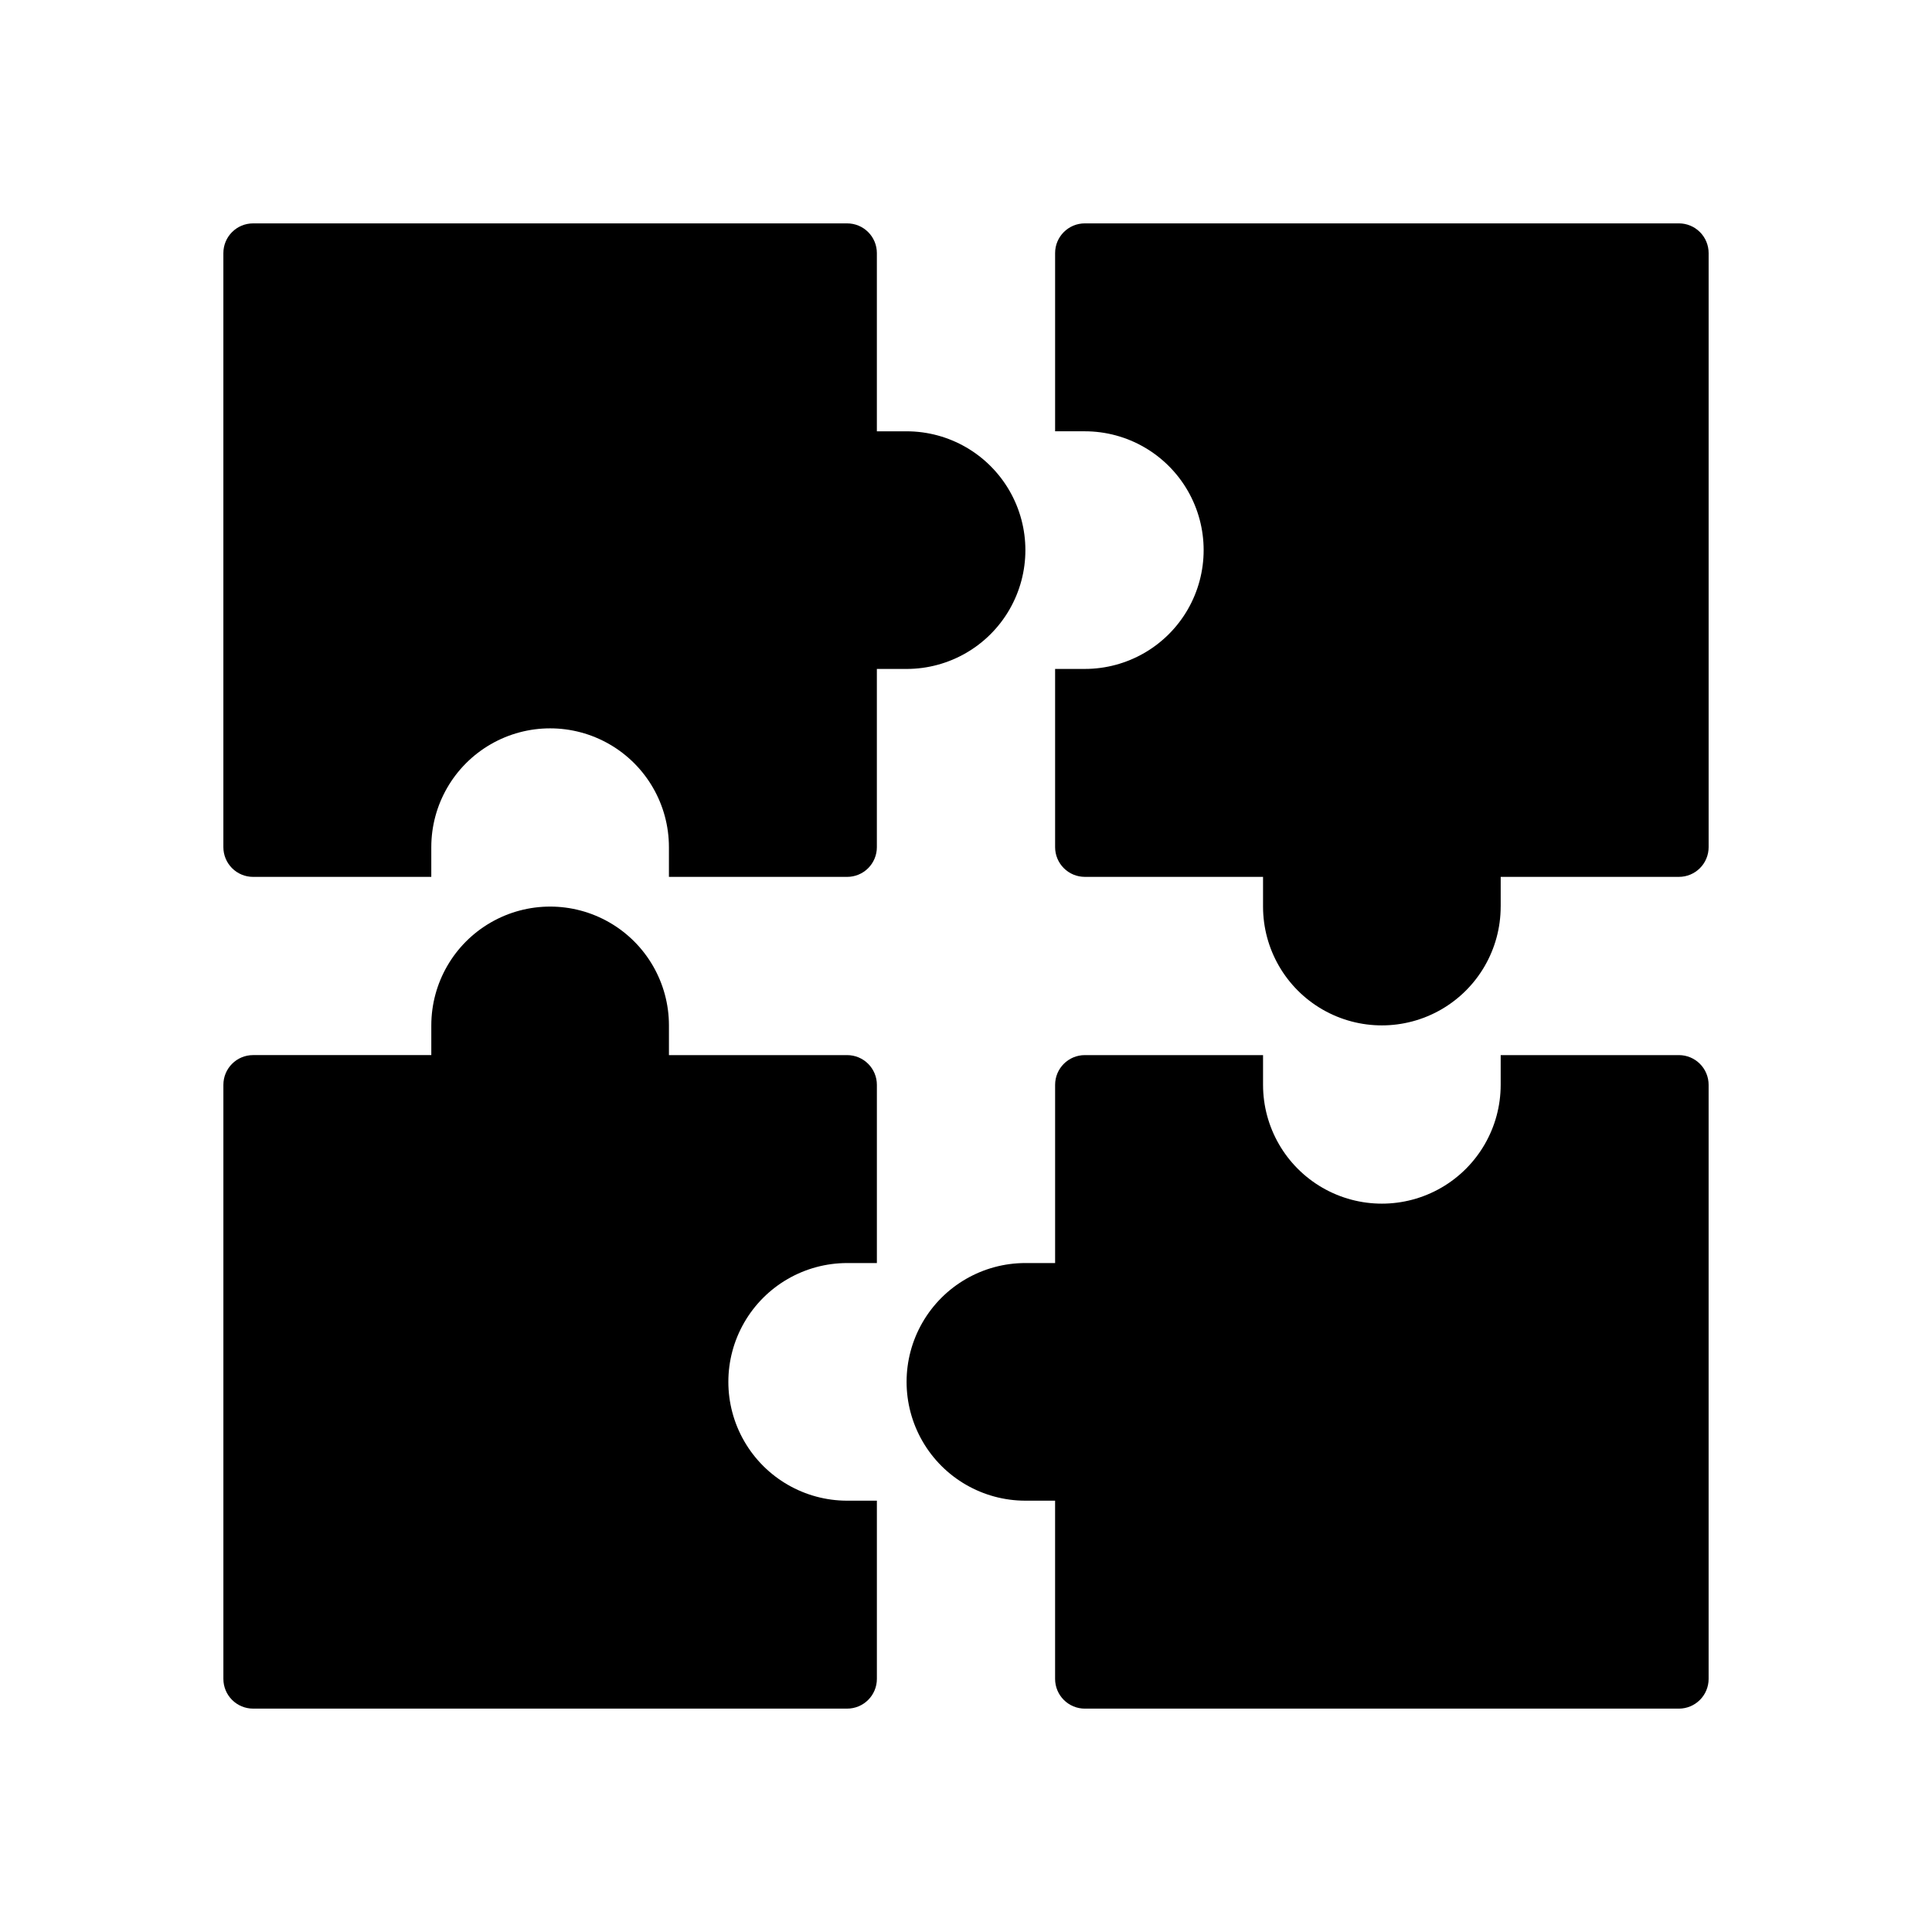
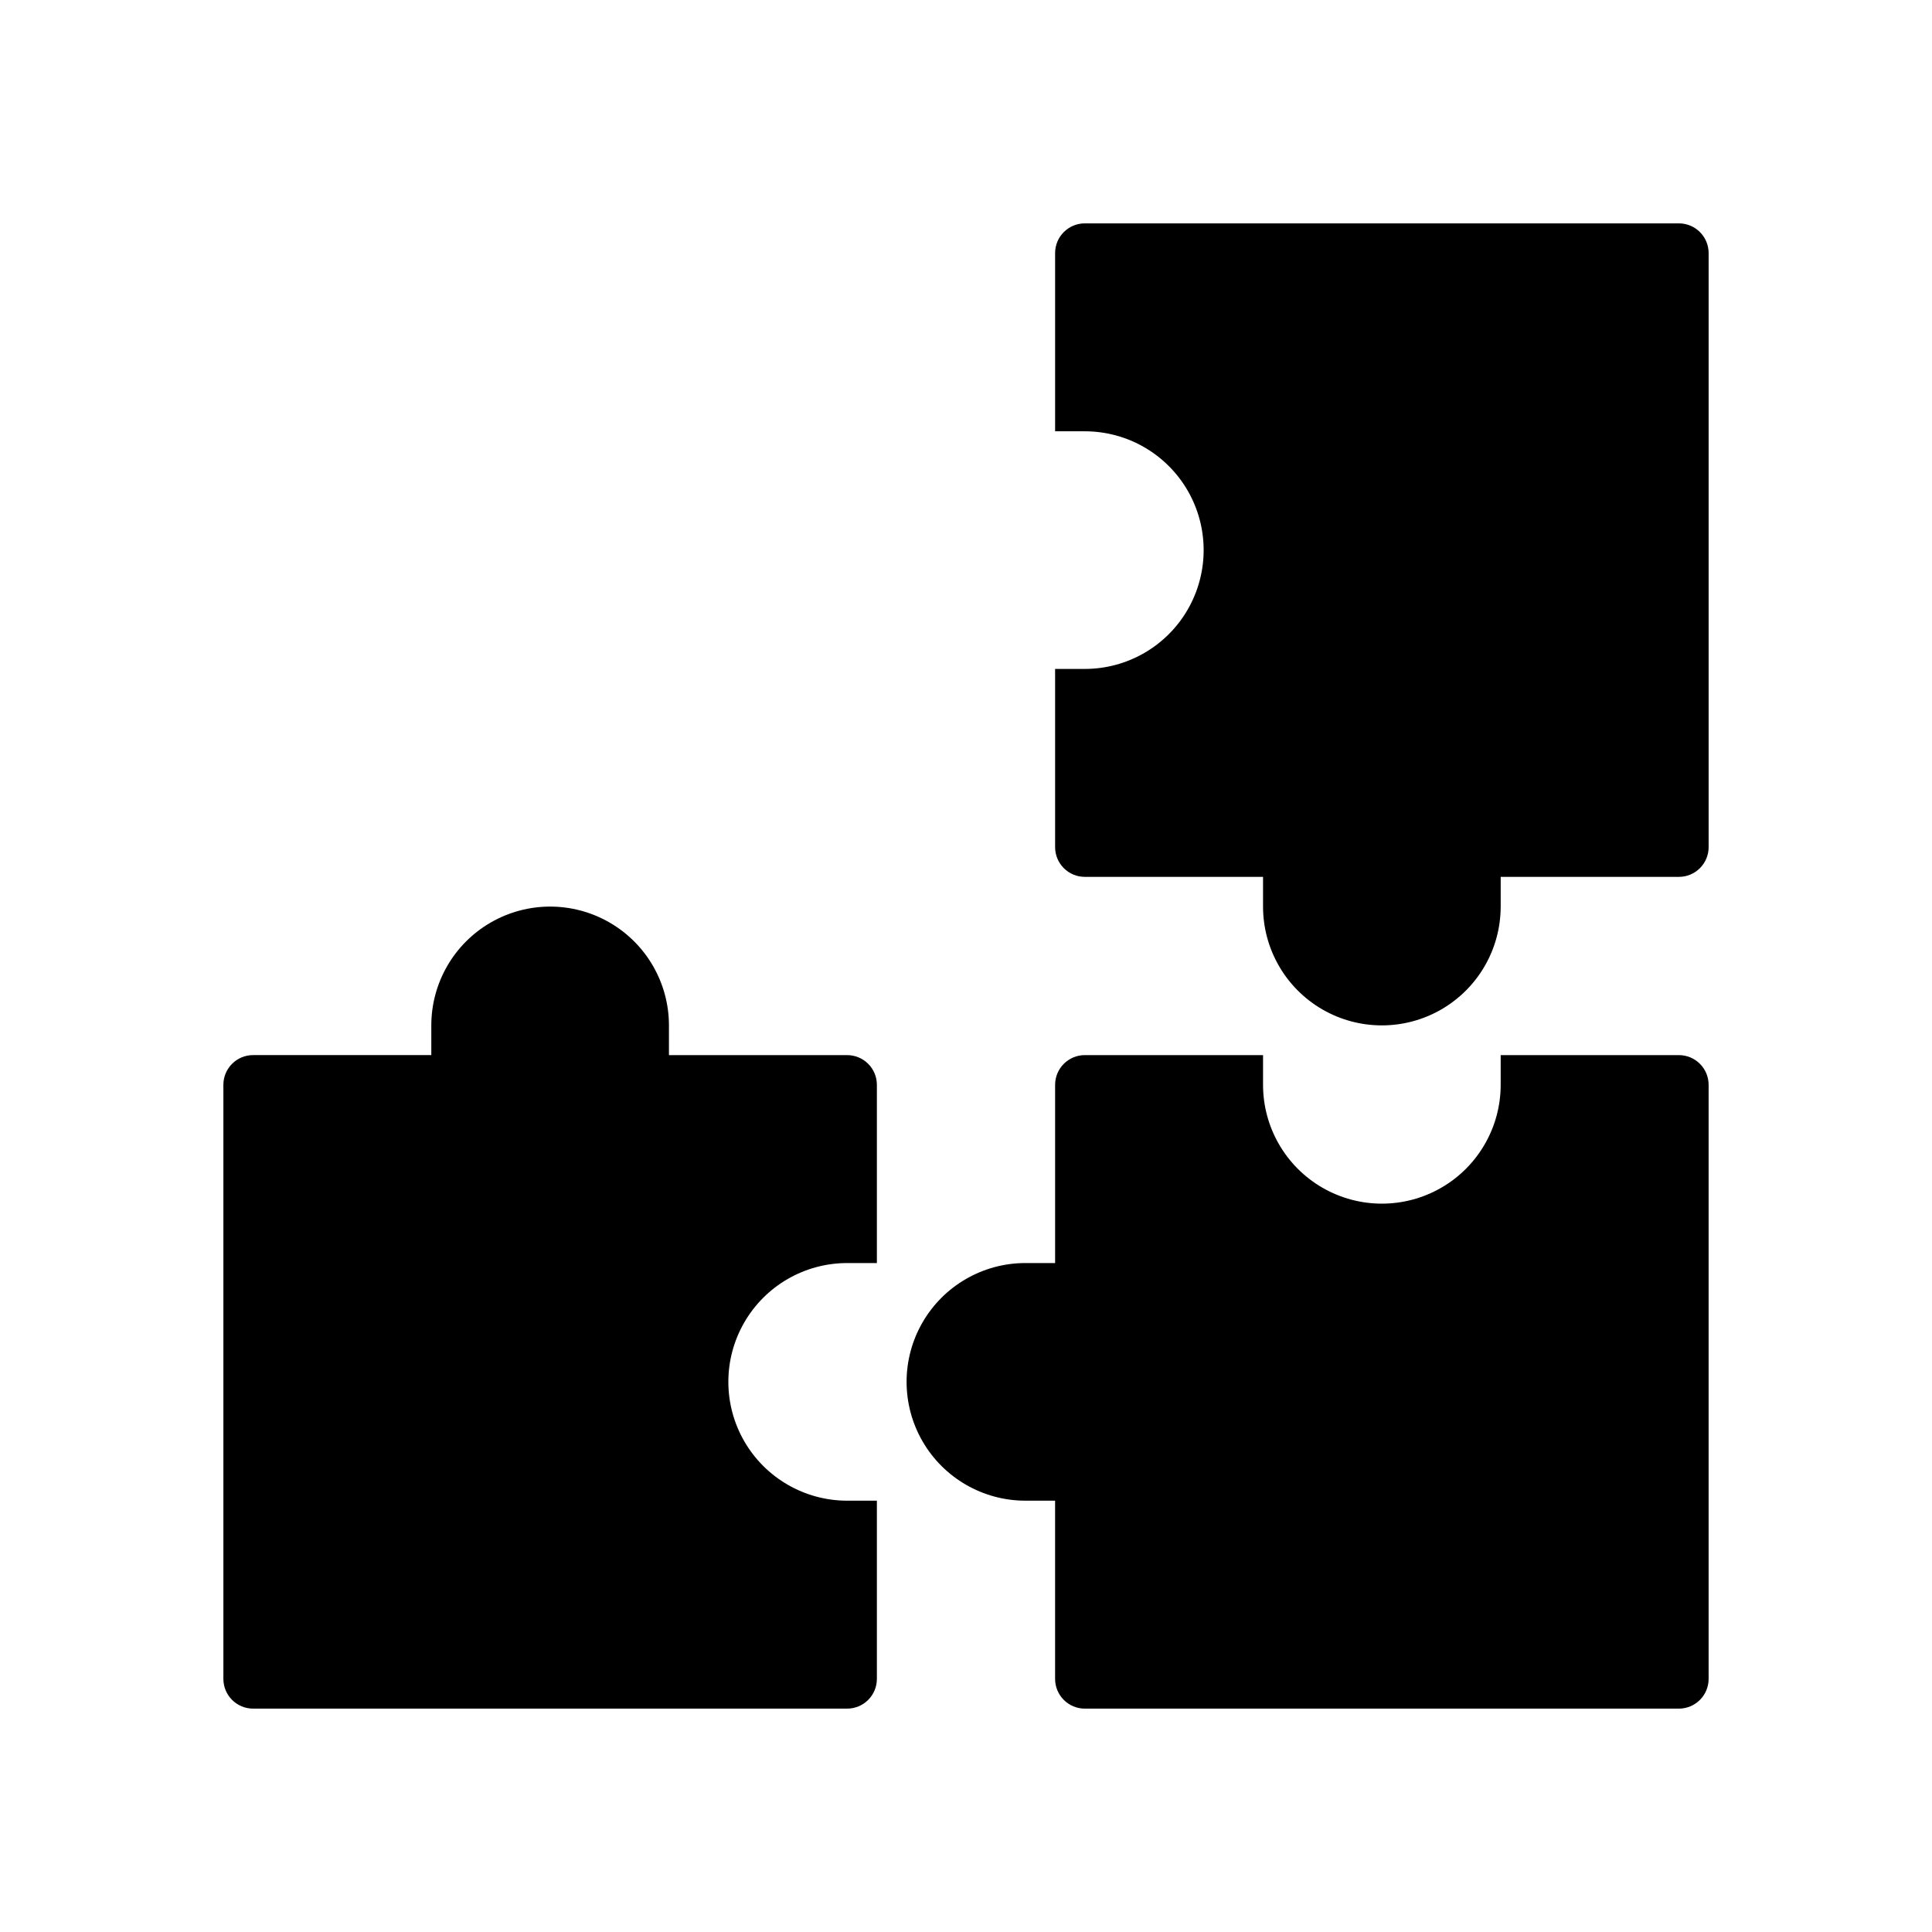
<svg xmlns="http://www.w3.org/2000/svg" fill="#000000" width="800px" height="800px" version="1.1" viewBox="144 144 512 512">
  <g>
-     <path d="m384.25 258.3h-7.871v-47.23c0-2.09-0.828-4.09-2.305-5.566-1.477-1.477-3.481-2.305-5.566-2.305h-157.44c-4.348 0-7.871 3.523-7.871 7.871v157.44c0 2.086 0.828 4.09 2.305 5.566 1.477 1.477 3.477 2.305 5.566 2.305h47.23v-7.871c0-11.25 6.004-21.645 15.746-27.27s21.746-5.625 31.488 0c9.742 5.625 15.742 16.02 15.742 27.27v7.871h47.234c2.086 0 4.09-0.828 5.566-2.305s2.305-3.481 2.305-5.566v-47.234h7.871c11.25 0 21.645-6 27.27-15.742 5.625-9.742 5.625-21.746 0-31.488s-16.02-15.746-27.27-15.746z" />
    <path d="m541.7 384.25v-7.871h47.23c2.09 0 4.09-0.828 5.566-2.305 1.477-1.477 2.309-3.481 2.309-5.566v-157.44c0-2.09-0.832-4.09-2.309-5.566-1.477-1.477-3.477-2.305-5.566-2.305h-157.44c-4.348 0-7.875 3.523-7.875 7.871v47.23h7.875c11.246 0 21.645 6.004 27.27 15.746s5.625 21.746 0 31.488c-5.625 9.742-16.023 15.742-27.27 15.742h-7.875v47.234c0 2.086 0.832 4.09 2.309 5.566s3.477 2.305 5.566 2.305h47.23v7.871c0 11.25 6 21.645 15.742 27.27 9.746 5.625 21.746 5.625 31.488 0 9.742-5.625 15.746-16.02 15.746-27.27z" />
    <path d="m415.74 541.7h7.871v47.23c0 2.09 0.832 4.09 2.309 5.566 1.477 1.477 3.477 2.309 5.566 2.309h157.44c2.09 0 4.09-0.832 5.566-2.309 1.477-1.477 2.309-3.477 2.309-5.566v-157.44c0-2.09-0.832-4.09-2.309-5.566-1.477-1.477-3.477-2.309-5.566-2.309h-47.23v7.875c0 11.246-6.004 21.645-15.746 27.27-9.742 5.625-21.742 5.625-31.488 0-9.742-5.625-15.742-16.023-15.742-27.27v-7.875h-47.23c-4.348 0-7.875 3.527-7.875 7.875v47.23h-7.871c-11.25 0-21.645 6-27.27 15.742-5.625 9.746-5.625 21.746 0 31.488 5.625 9.742 16.02 15.746 27.27 15.746z" />
    <path d="m258.3 415.74v7.871h-47.23c-4.348 0-7.871 3.527-7.871 7.875v157.44c0 2.09 0.828 4.09 2.305 5.566 1.477 1.477 3.477 2.309 5.566 2.309h157.44c2.086 0 4.09-0.832 5.566-2.309 1.477-1.477 2.305-3.477 2.305-5.566v-47.23h-7.871c-11.25 0-21.645-6.004-27.27-15.746-5.625-9.742-5.625-21.742 0-31.488 5.625-9.742 16.02-15.742 27.27-15.742h7.871v-47.23c0-2.09-0.828-4.09-2.305-5.566s-3.481-2.309-5.566-2.309h-47.234v-7.871c0-11.25-6-21.645-15.742-27.27-9.742-5.625-21.746-5.625-31.488 0s-15.746 16.02-15.746 27.27z" />
  </g>
</svg>